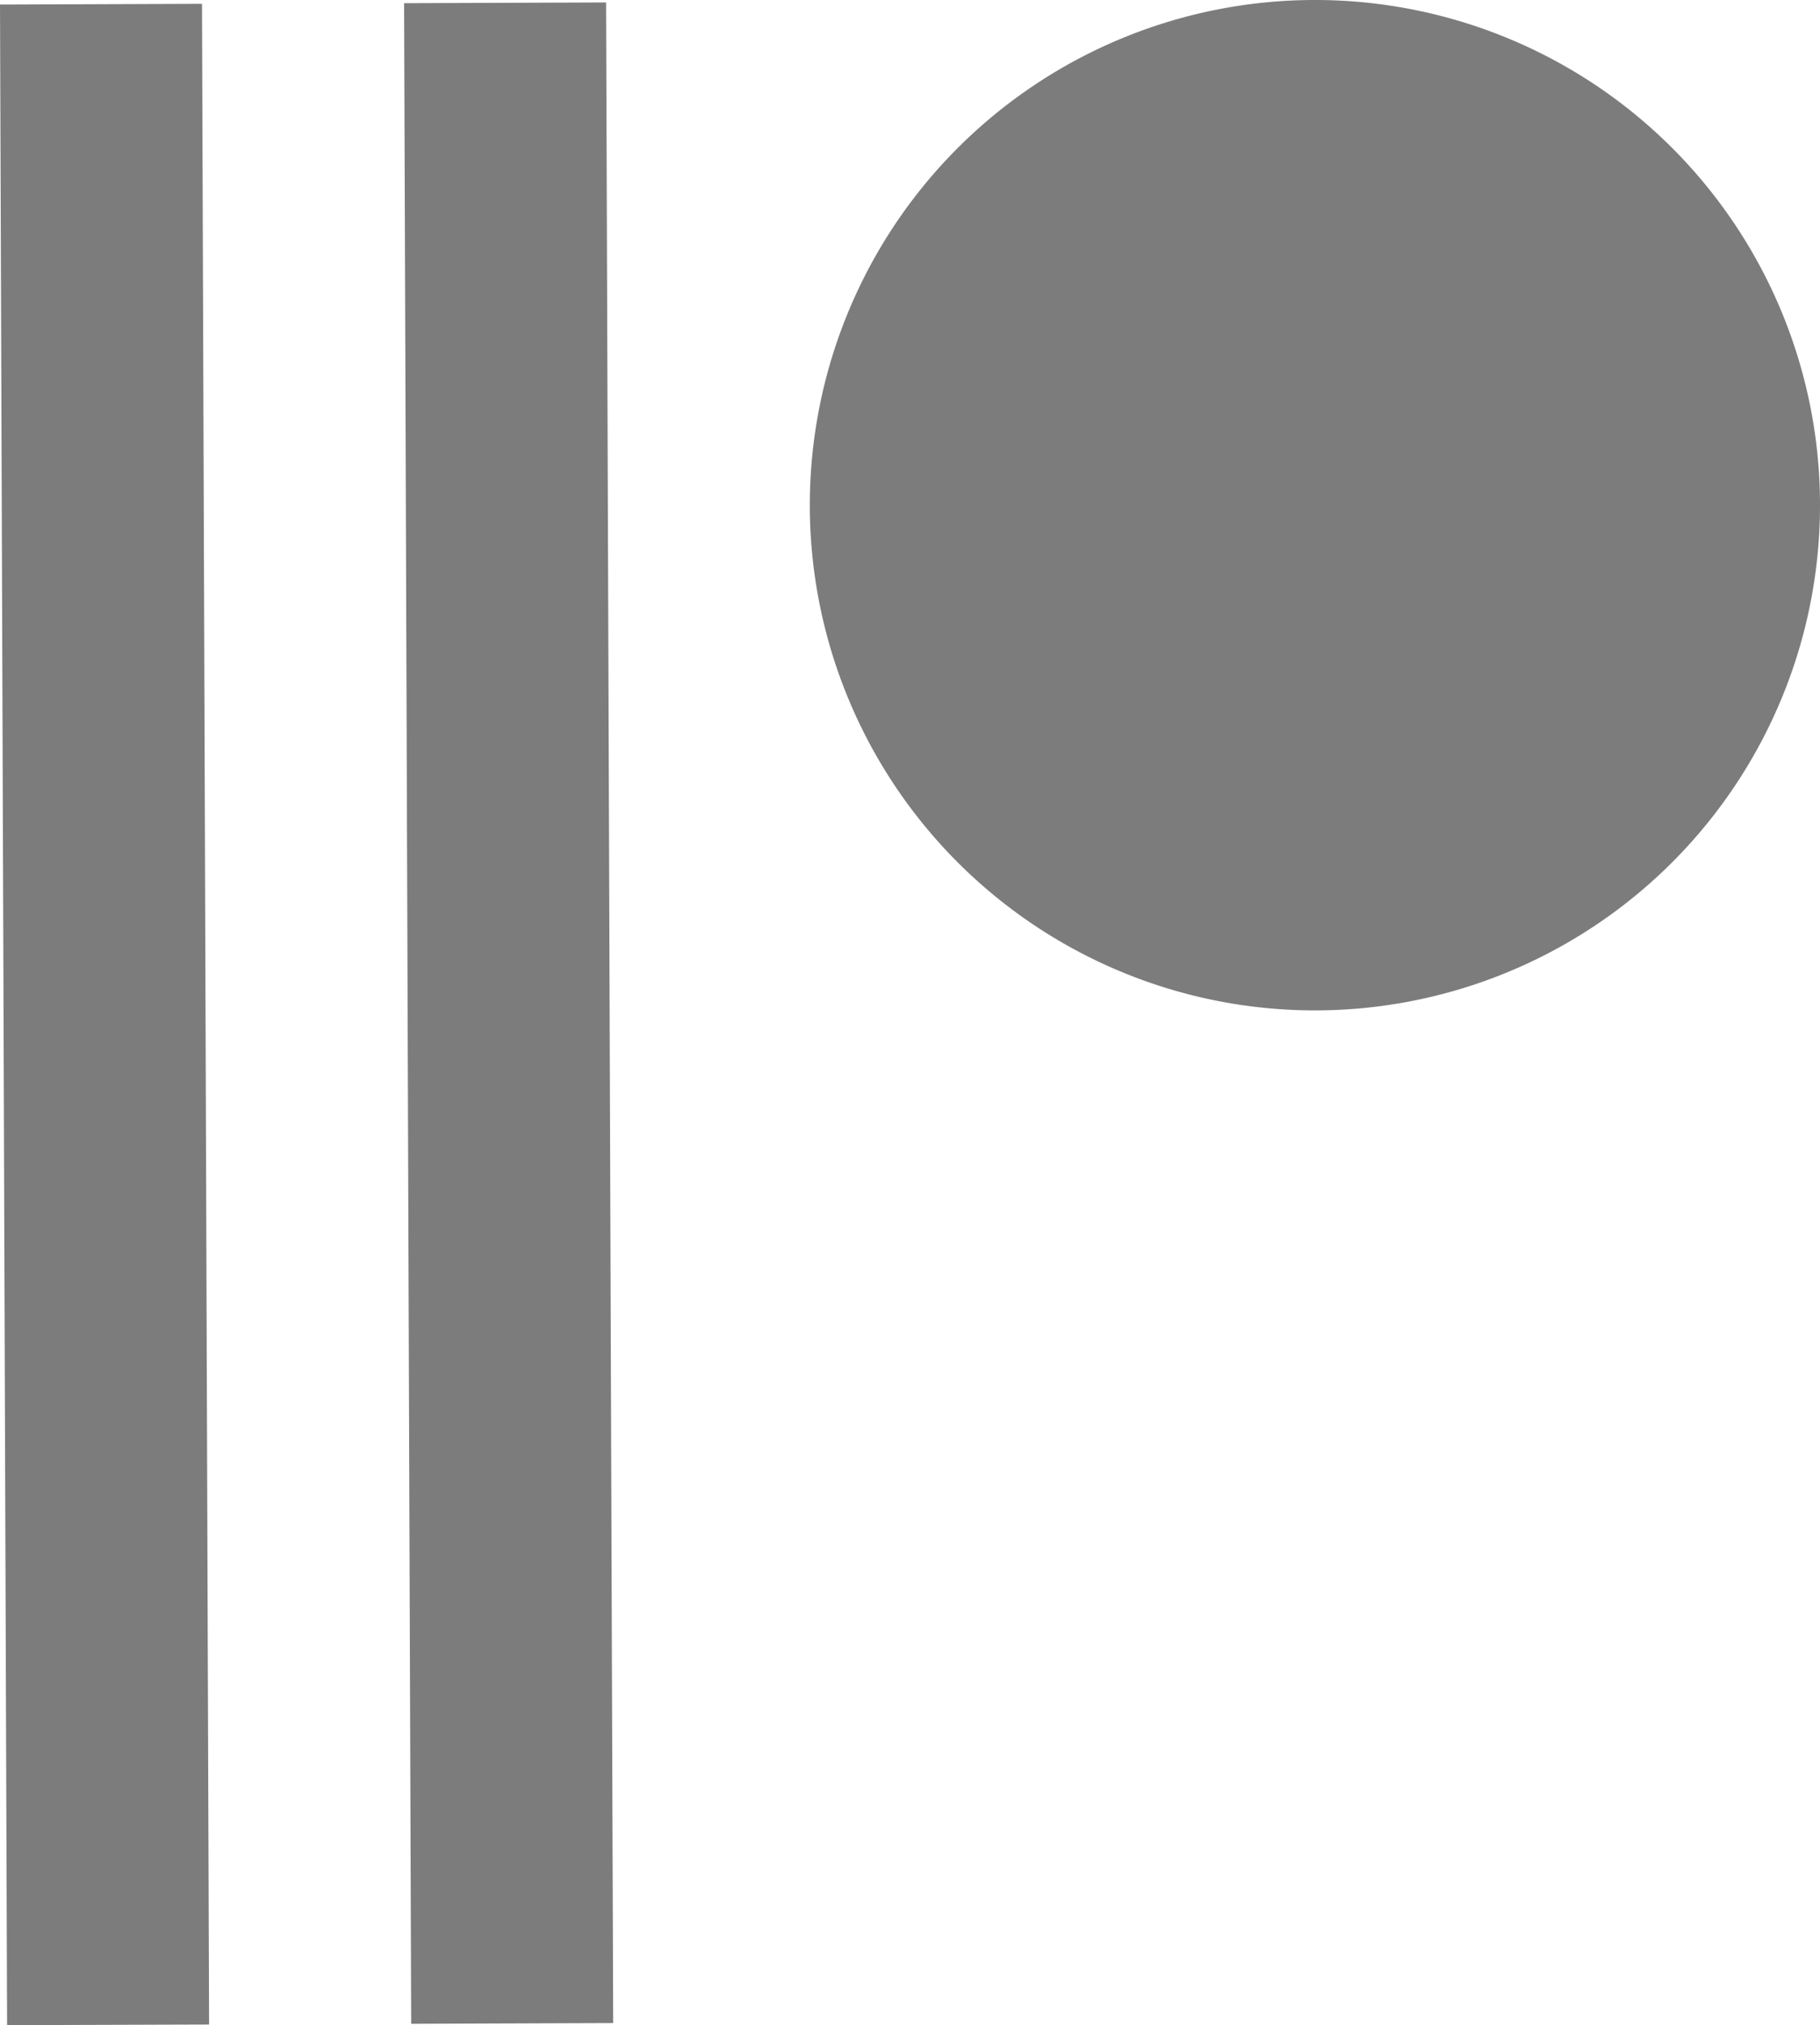
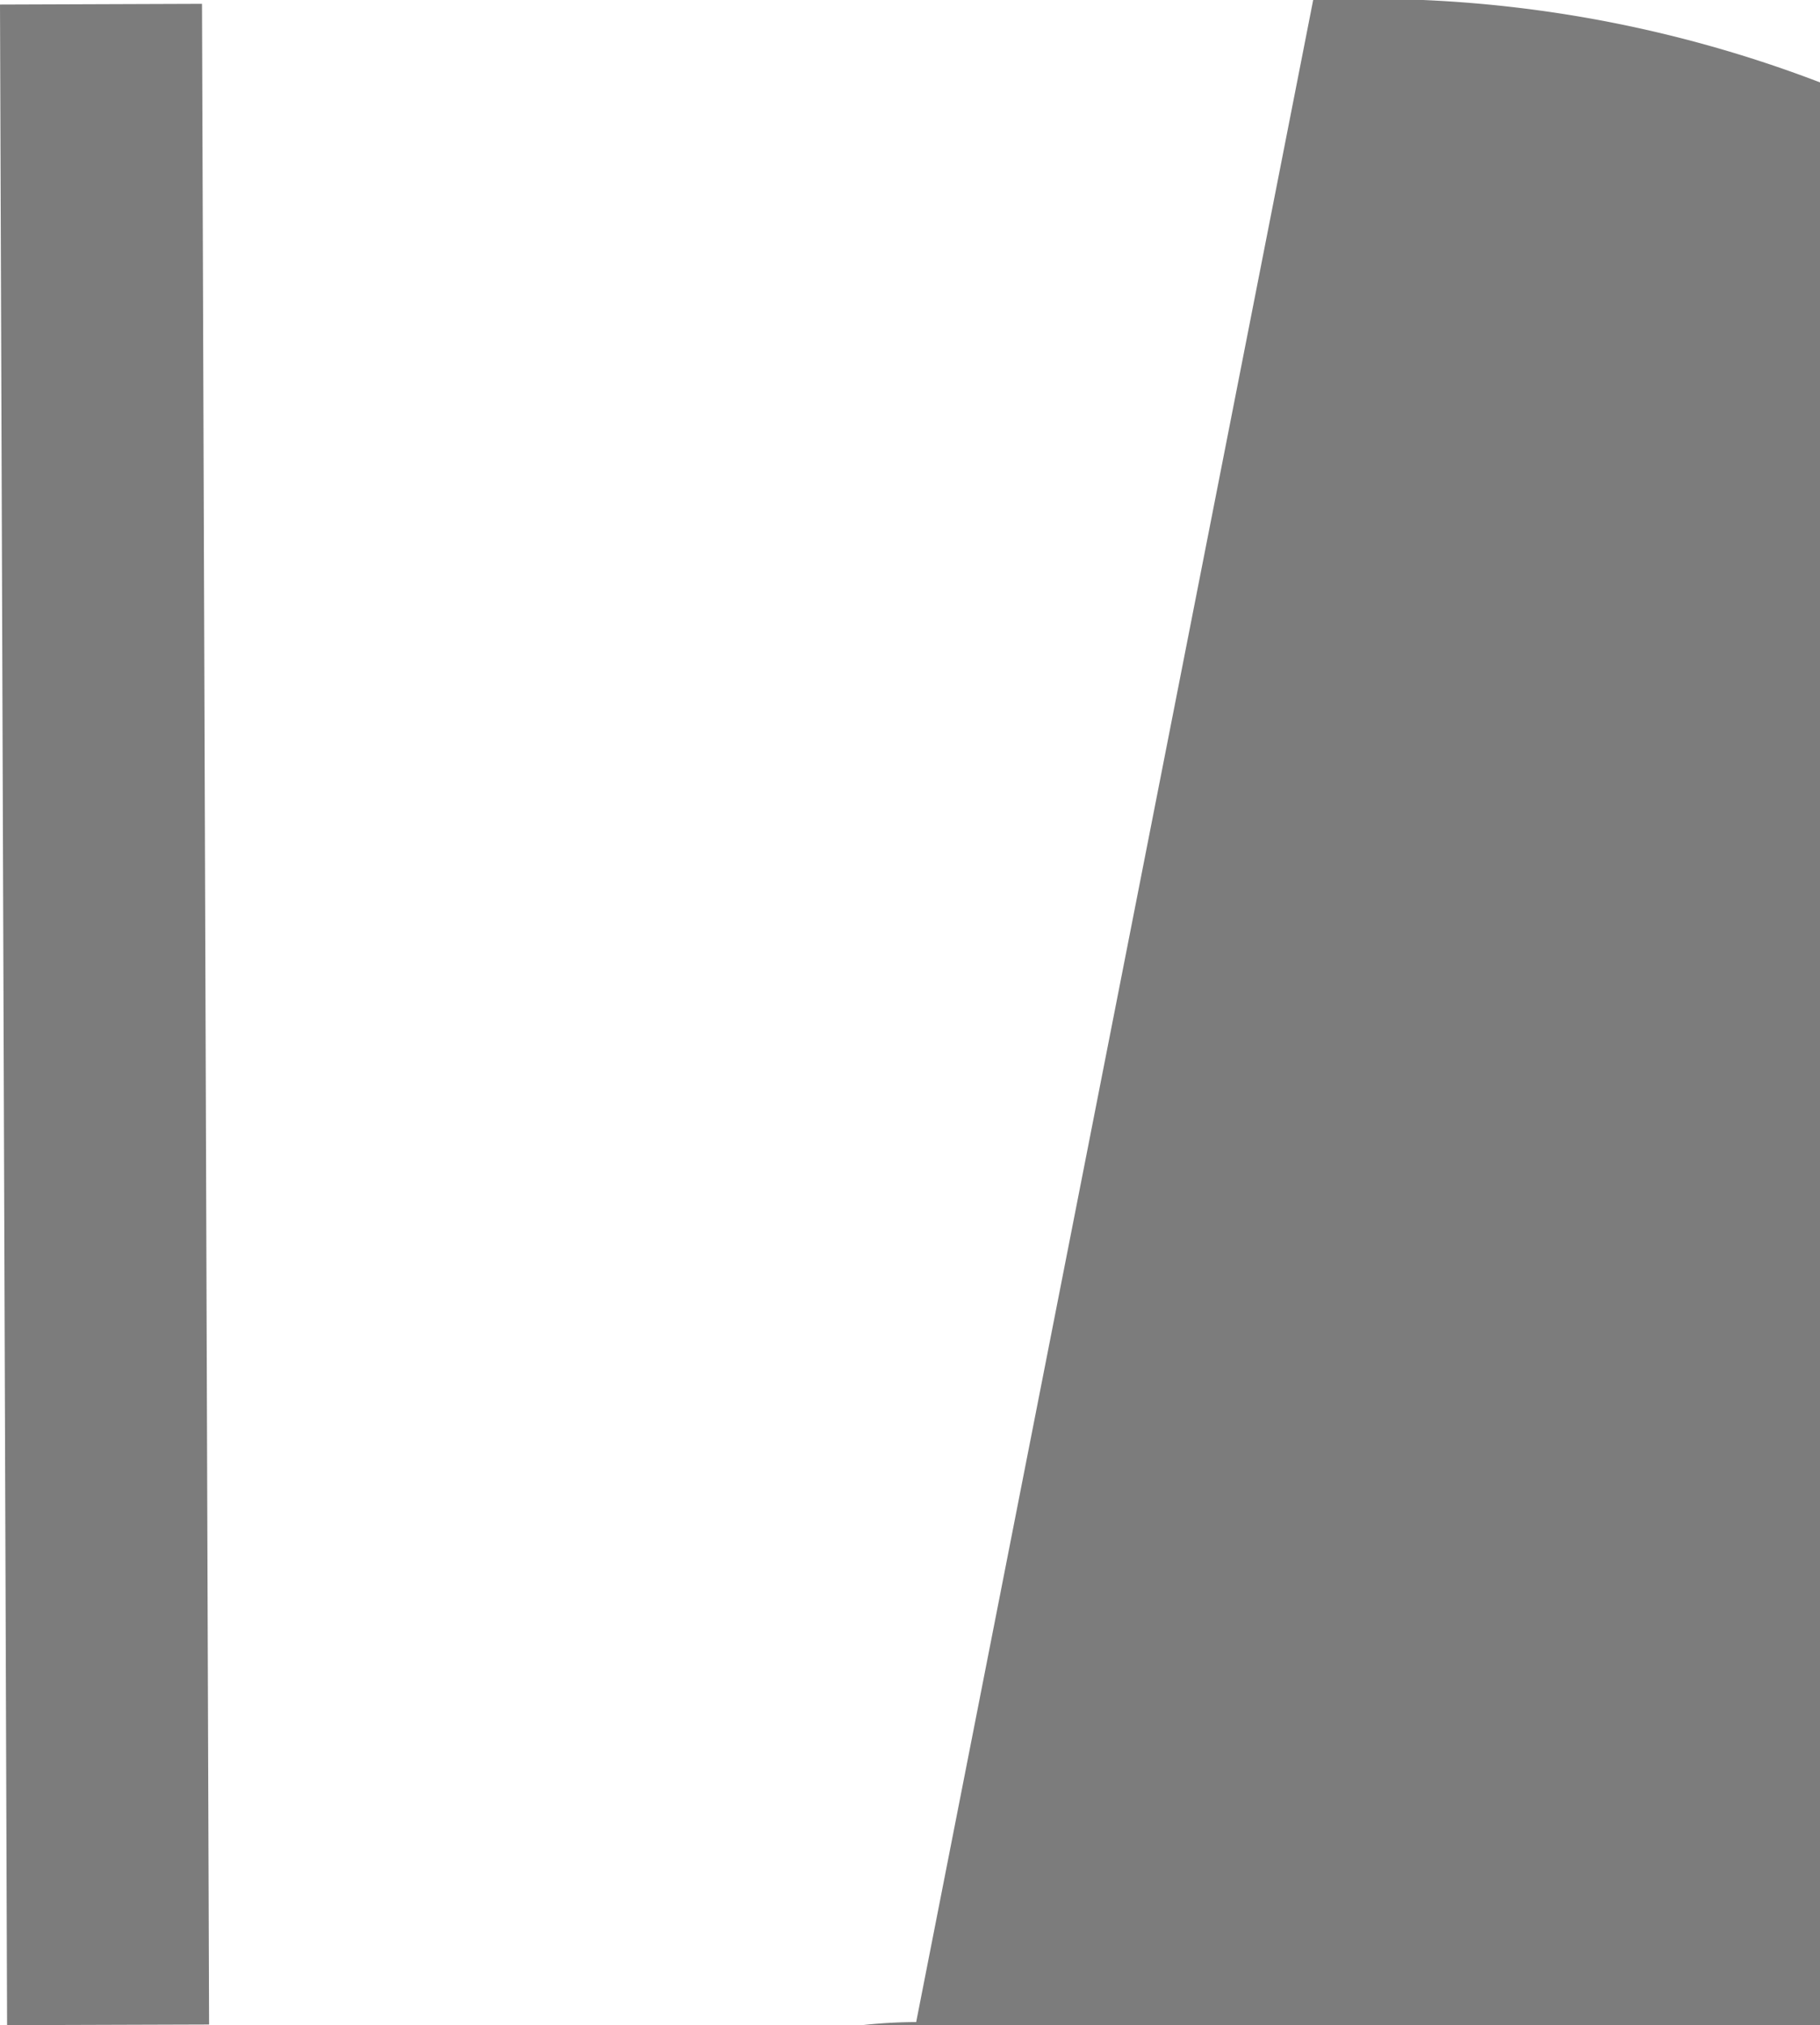
<svg xmlns="http://www.w3.org/2000/svg" width="20.02" height="22.272" viewBox="0 0 20.02 22.272">
-   <path id="Propulse" d="M1046.987,850.21l-2.222.007-.078-22.222,2.222-.008Zm4.367-22.238-2.222.008.078,22.222,2.222-.008Zm7.778-.027a5.556,5.556,0,1,0,5.575,5.536A5.554,5.554,0,0,0,1059.132,827.945Z" transform="translate(-1044.687 -827.945)" fill="#7c7c7c" />
+   <path id="Propulse" d="M1046.987,850.21l-2.222.007-.078-22.222,2.222-.008ZZm7.778-.027a5.556,5.556,0,1,0,5.575,5.536A5.554,5.554,0,0,0,1059.132,827.945Z" transform="translate(-1044.687 -827.945)" fill="#7c7c7c" />
</svg>